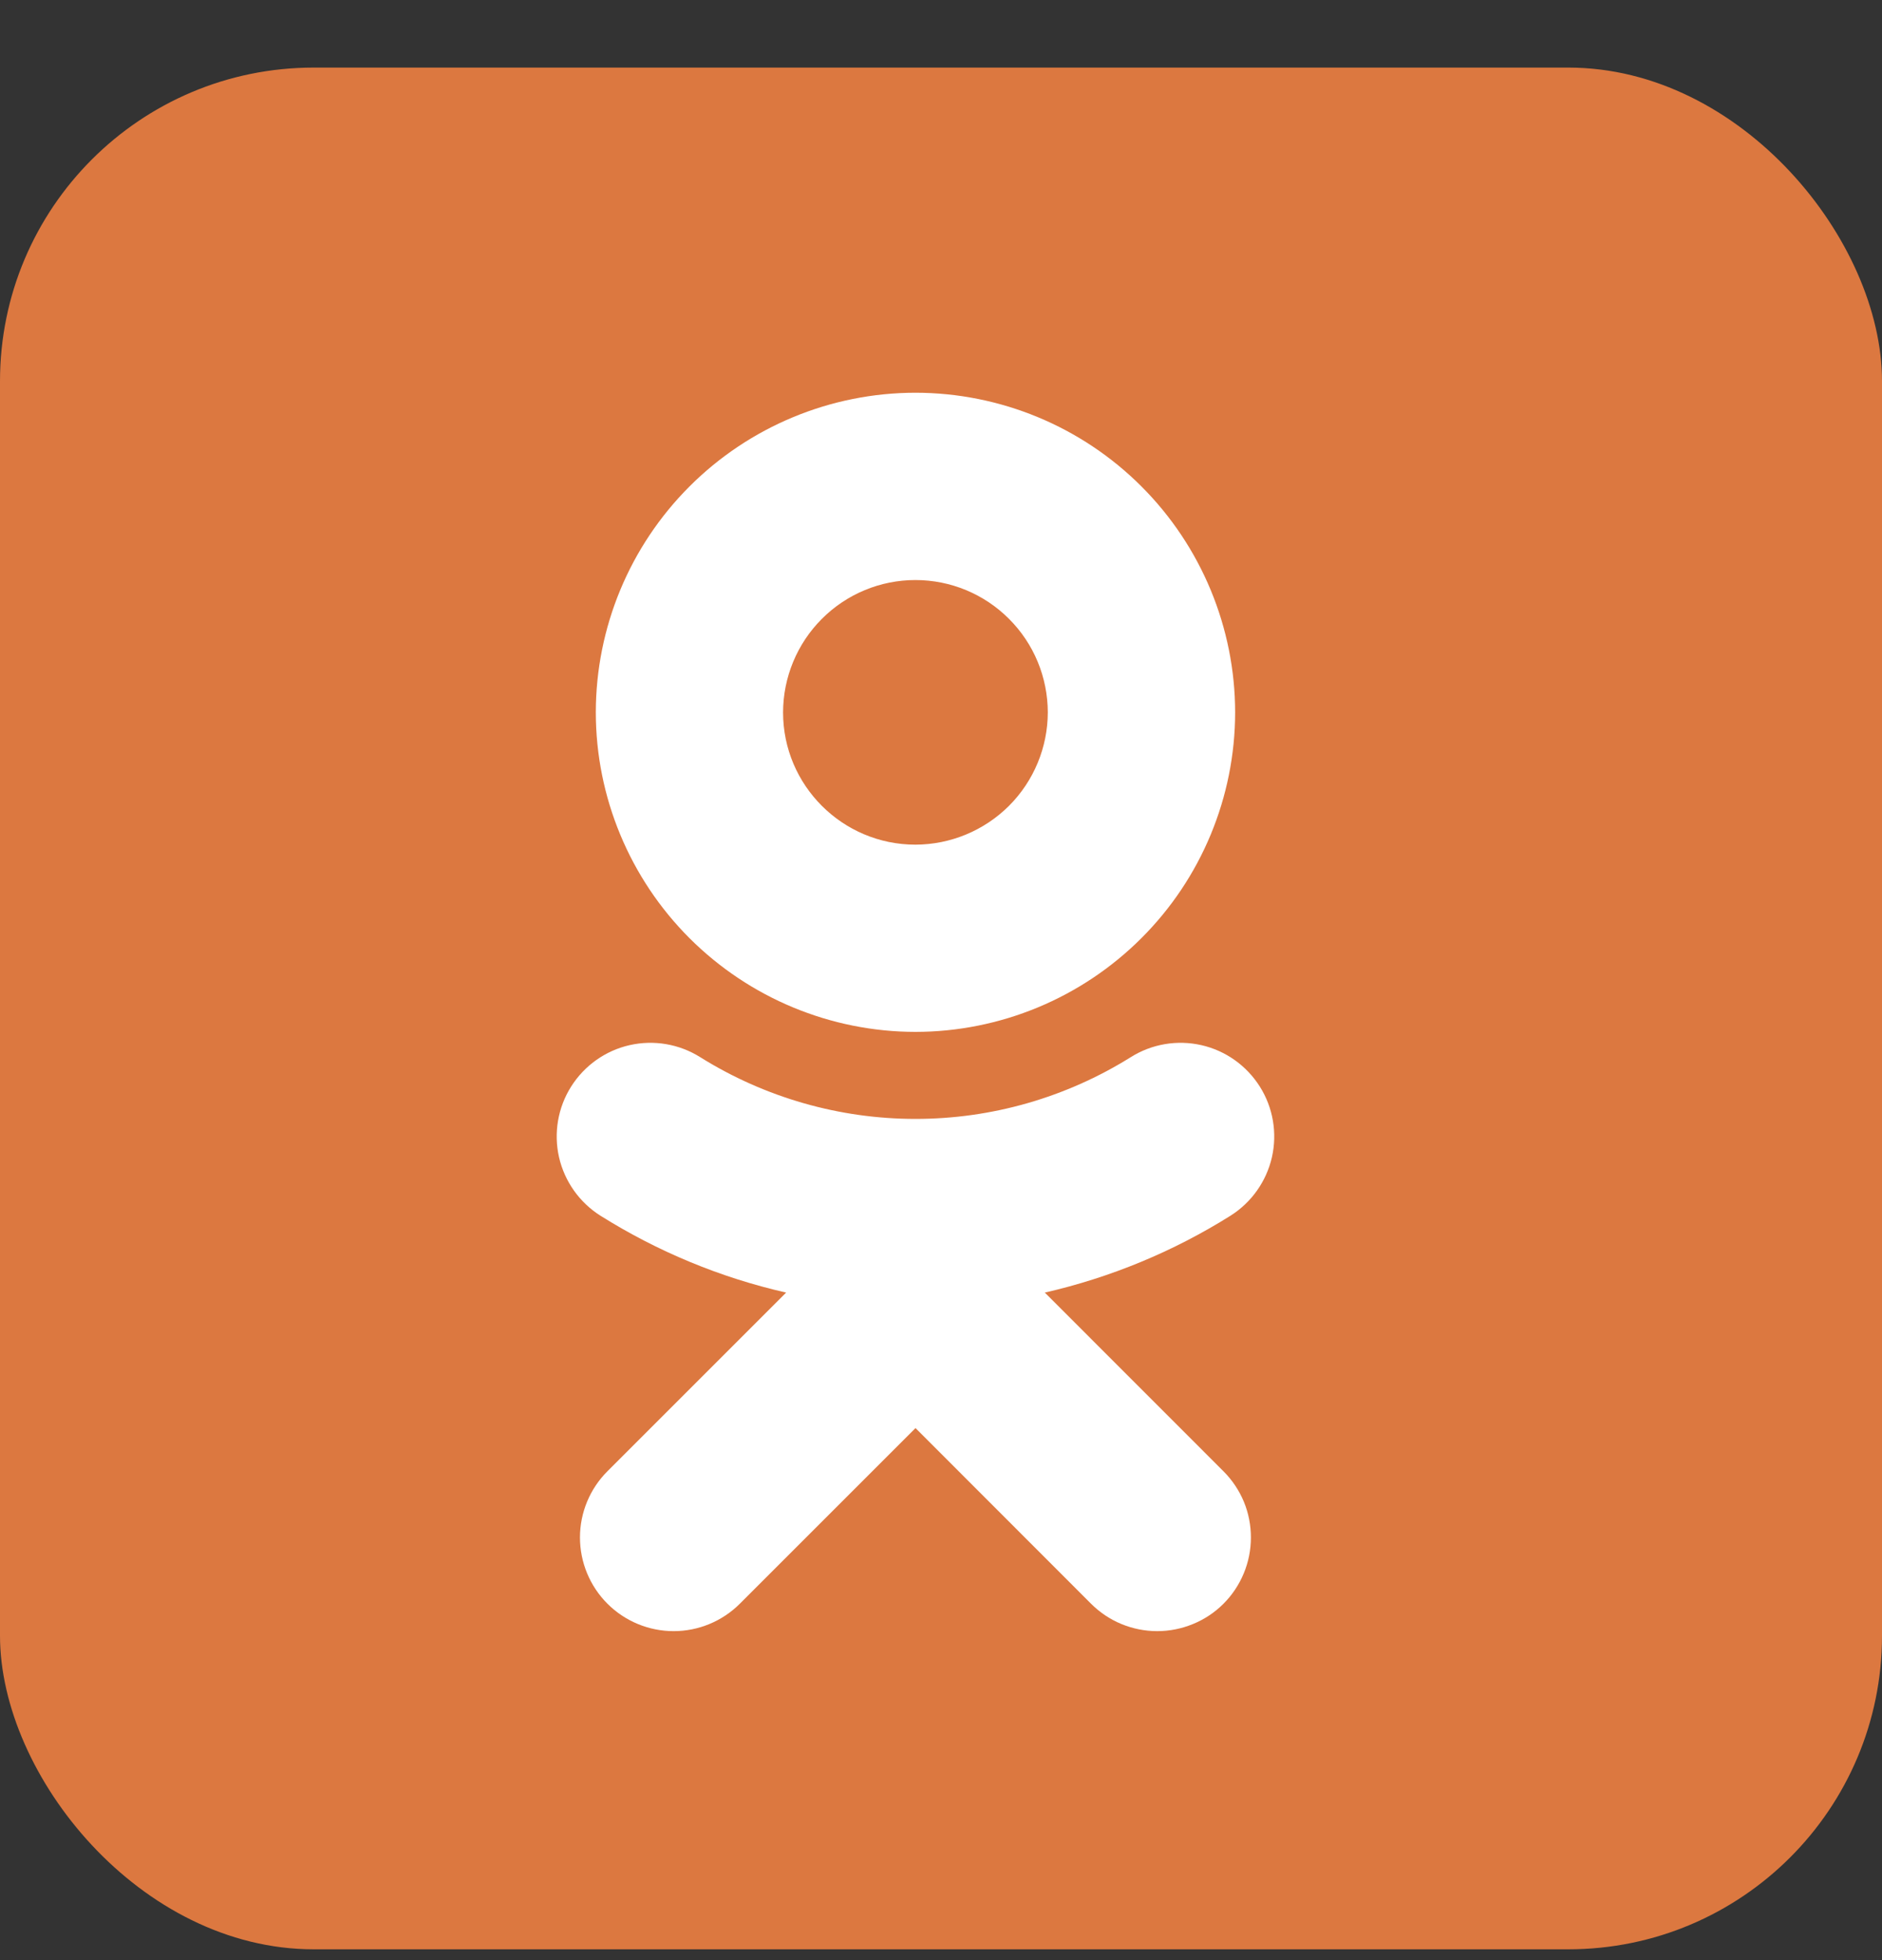
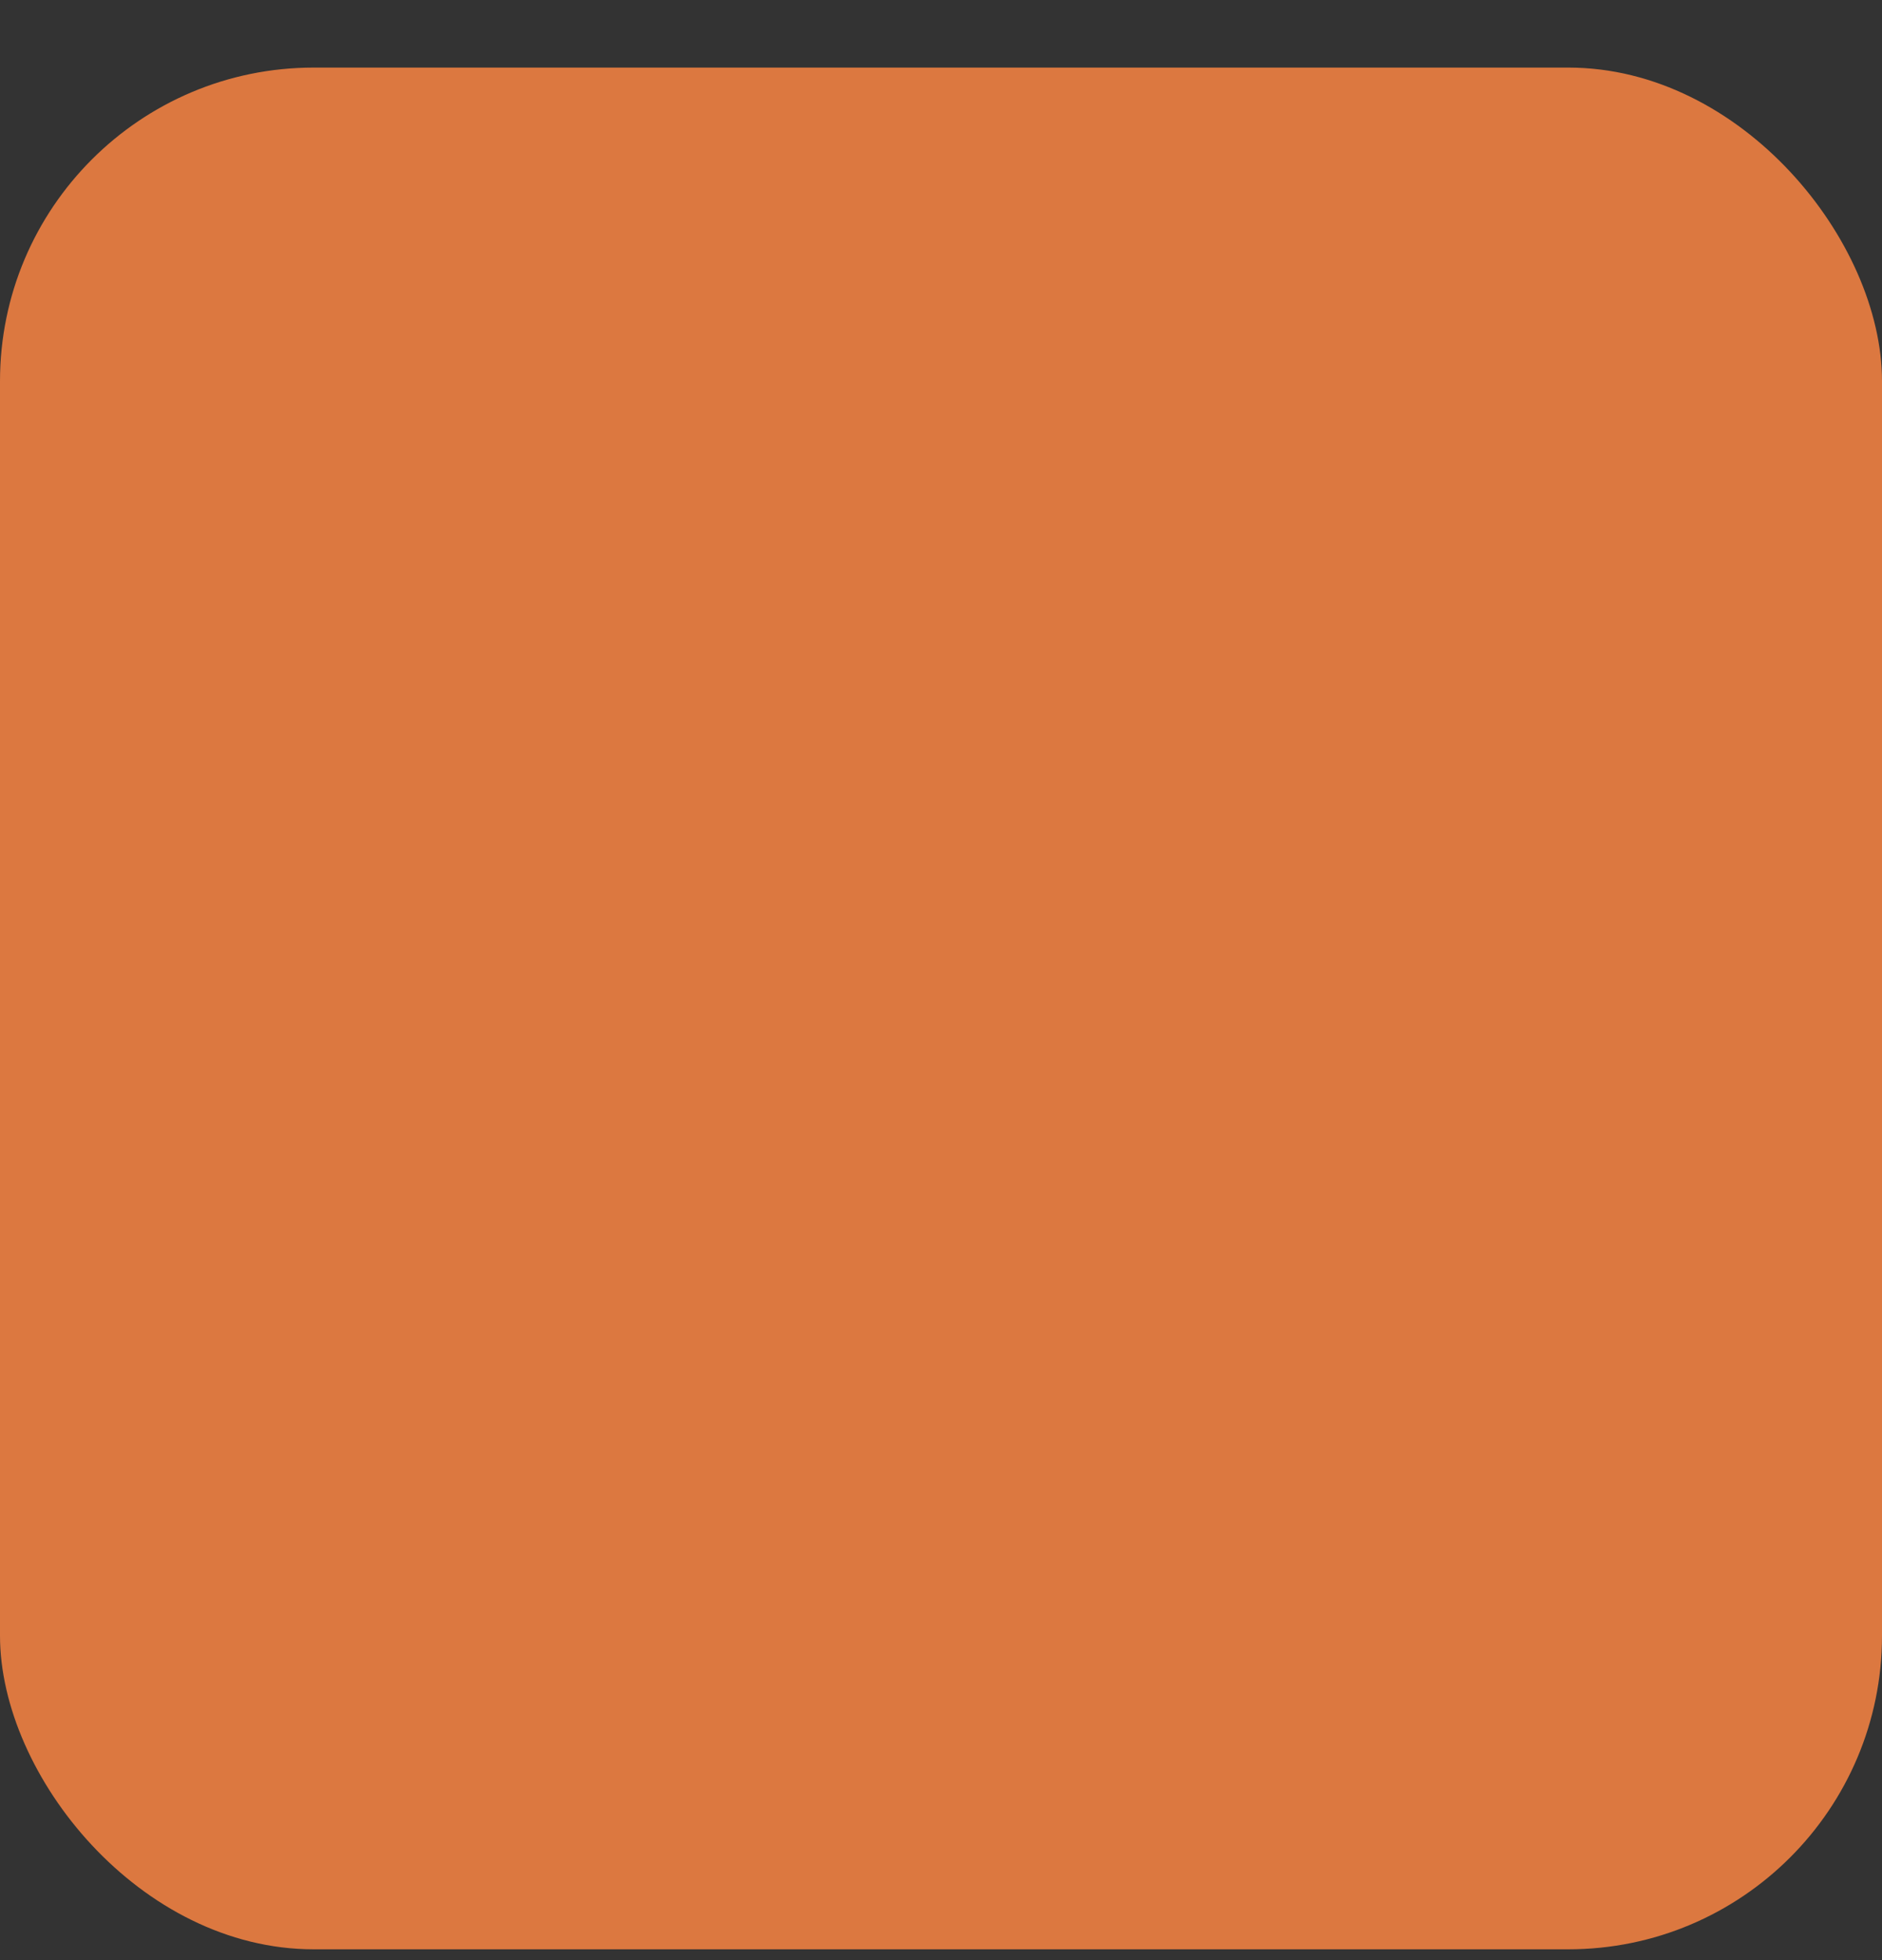
<svg xmlns="http://www.w3.org/2000/svg" width="24" height="25" viewBox="0 0 24 25" fill="none">
  <rect x="0" y="0" width="24" height="25" fill="#333333" stroke="none" />
  <rect y="0.862" width="24" height="24" rx="4" fill="#DC7840" />
-   <path fill-rule="evenodd" clip-rule="evenodd" d="M11.674 7.398C11.226 7.398 10.797 7.576 10.481 7.893C10.165 8.209 9.987 8.638 9.986 9.086C9.986 10.016 10.743 10.773 11.674 10.773C12.121 10.772 12.55 10.594 12.867 10.278C13.183 9.962 13.361 9.533 13.362 9.086C13.361 8.638 13.184 8.209 12.867 7.893C12.551 7.576 12.121 7.398 11.674 7.398ZM11.674 13.161C10.594 13.16 9.558 12.73 8.793 11.966C8.029 11.202 7.599 10.166 7.598 9.086C7.599 8.005 8.028 6.969 8.793 6.204C9.557 5.44 10.593 5.01 11.674 5.009C12.755 5.01 13.792 5.439 14.556 6.204C15.32 6.968 15.75 8.005 15.751 9.086C15.75 10.166 15.32 11.203 14.555 11.966C13.791 12.73 12.755 13.16 11.674 13.161ZM10.025 16.486C9.186 16.295 8.386 15.963 7.658 15.506C7.39 15.337 7.2 15.069 7.129 14.76C7.059 14.451 7.114 14.127 7.283 13.859C7.452 13.591 7.72 13.4 8.029 13.33C8.338 13.26 8.662 13.315 8.93 13.484C9.753 13.998 10.704 14.271 11.675 14.271C12.645 14.271 13.596 13.998 14.419 13.484C14.687 13.315 15.011 13.26 15.32 13.33C15.629 13.4 15.897 13.591 16.066 13.859C16.235 14.127 16.29 14.451 16.22 14.76C16.149 15.069 15.959 15.337 15.691 15.506C14.963 15.963 14.162 16.294 13.324 16.486L15.603 18.766C15.714 18.877 15.802 19.009 15.862 19.153C15.922 19.298 15.952 19.454 15.952 19.61C15.952 19.767 15.921 19.923 15.861 20.067C15.801 20.212 15.713 20.344 15.602 20.455C15.491 20.566 15.359 20.654 15.214 20.713C15.069 20.773 14.914 20.804 14.757 20.804C14.601 20.804 14.445 20.773 14.3 20.713C14.155 20.653 14.024 20.565 13.913 20.454L11.675 18.214L9.435 20.454C9.211 20.678 8.907 20.804 8.591 20.804C8.274 20.804 7.97 20.678 7.746 20.454C7.522 20.23 7.396 19.926 7.396 19.609C7.396 19.293 7.522 18.989 7.746 18.765L10.025 16.486Z" fill="white" />
</svg>